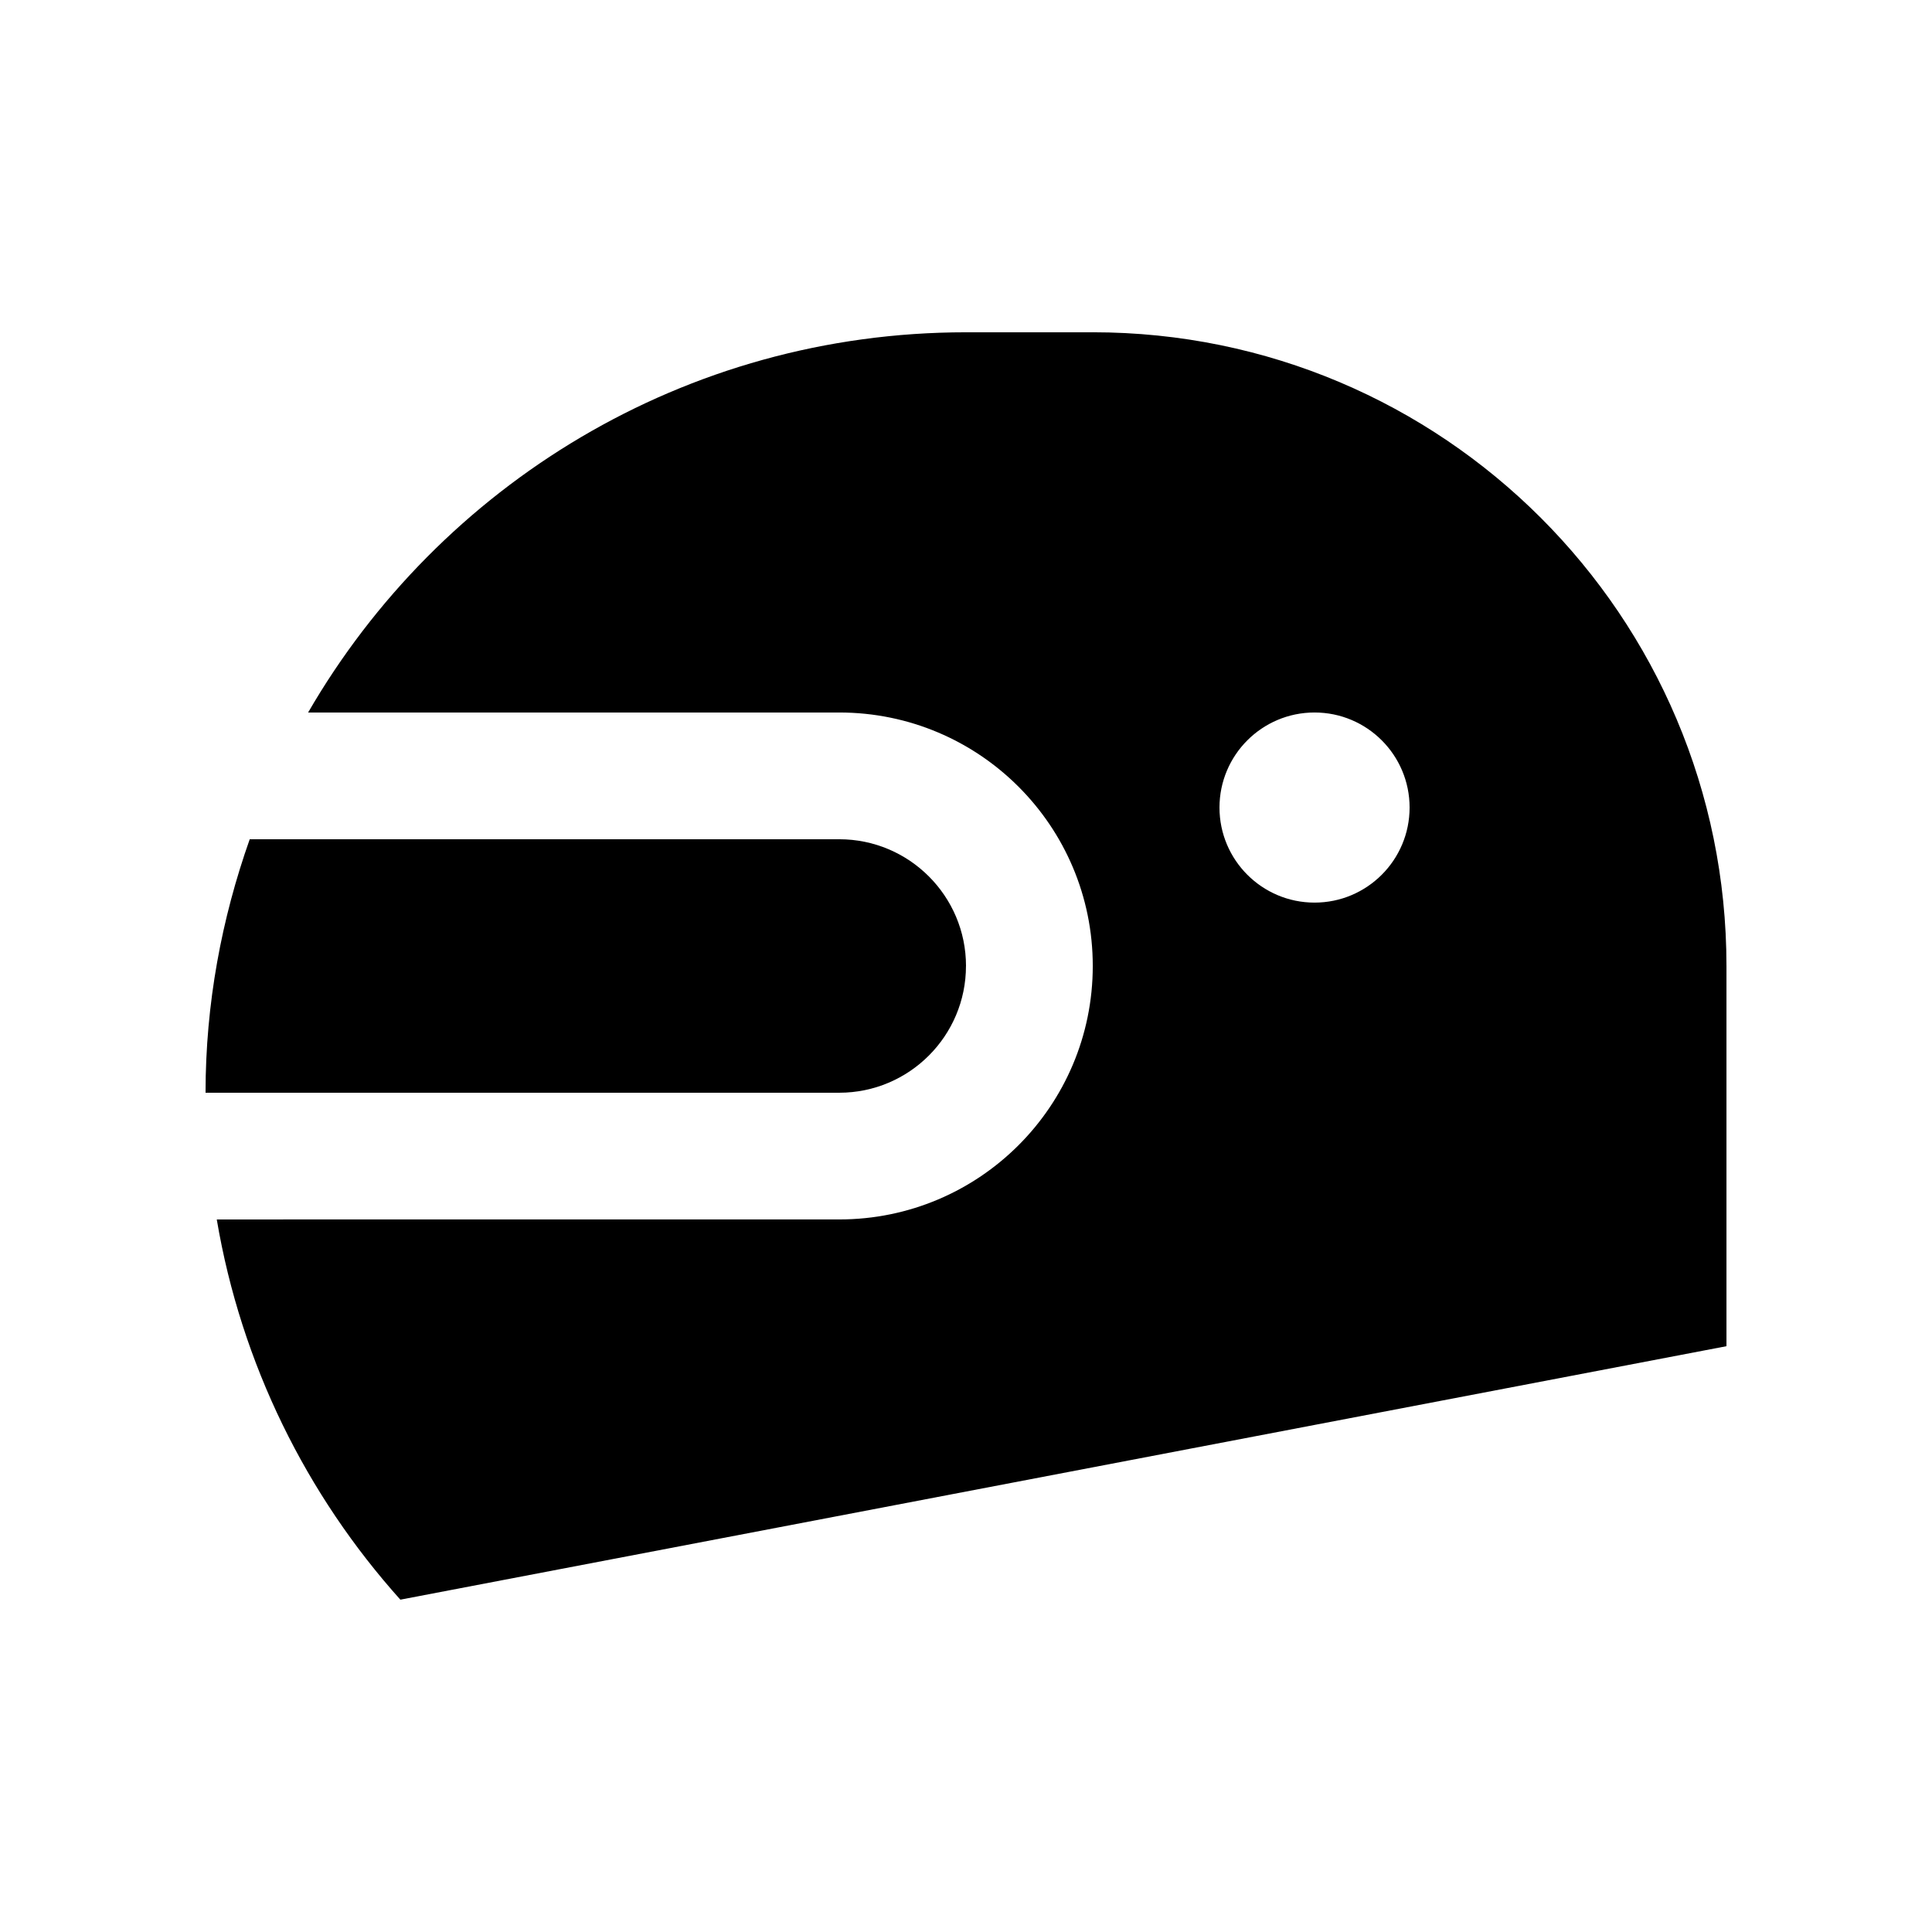
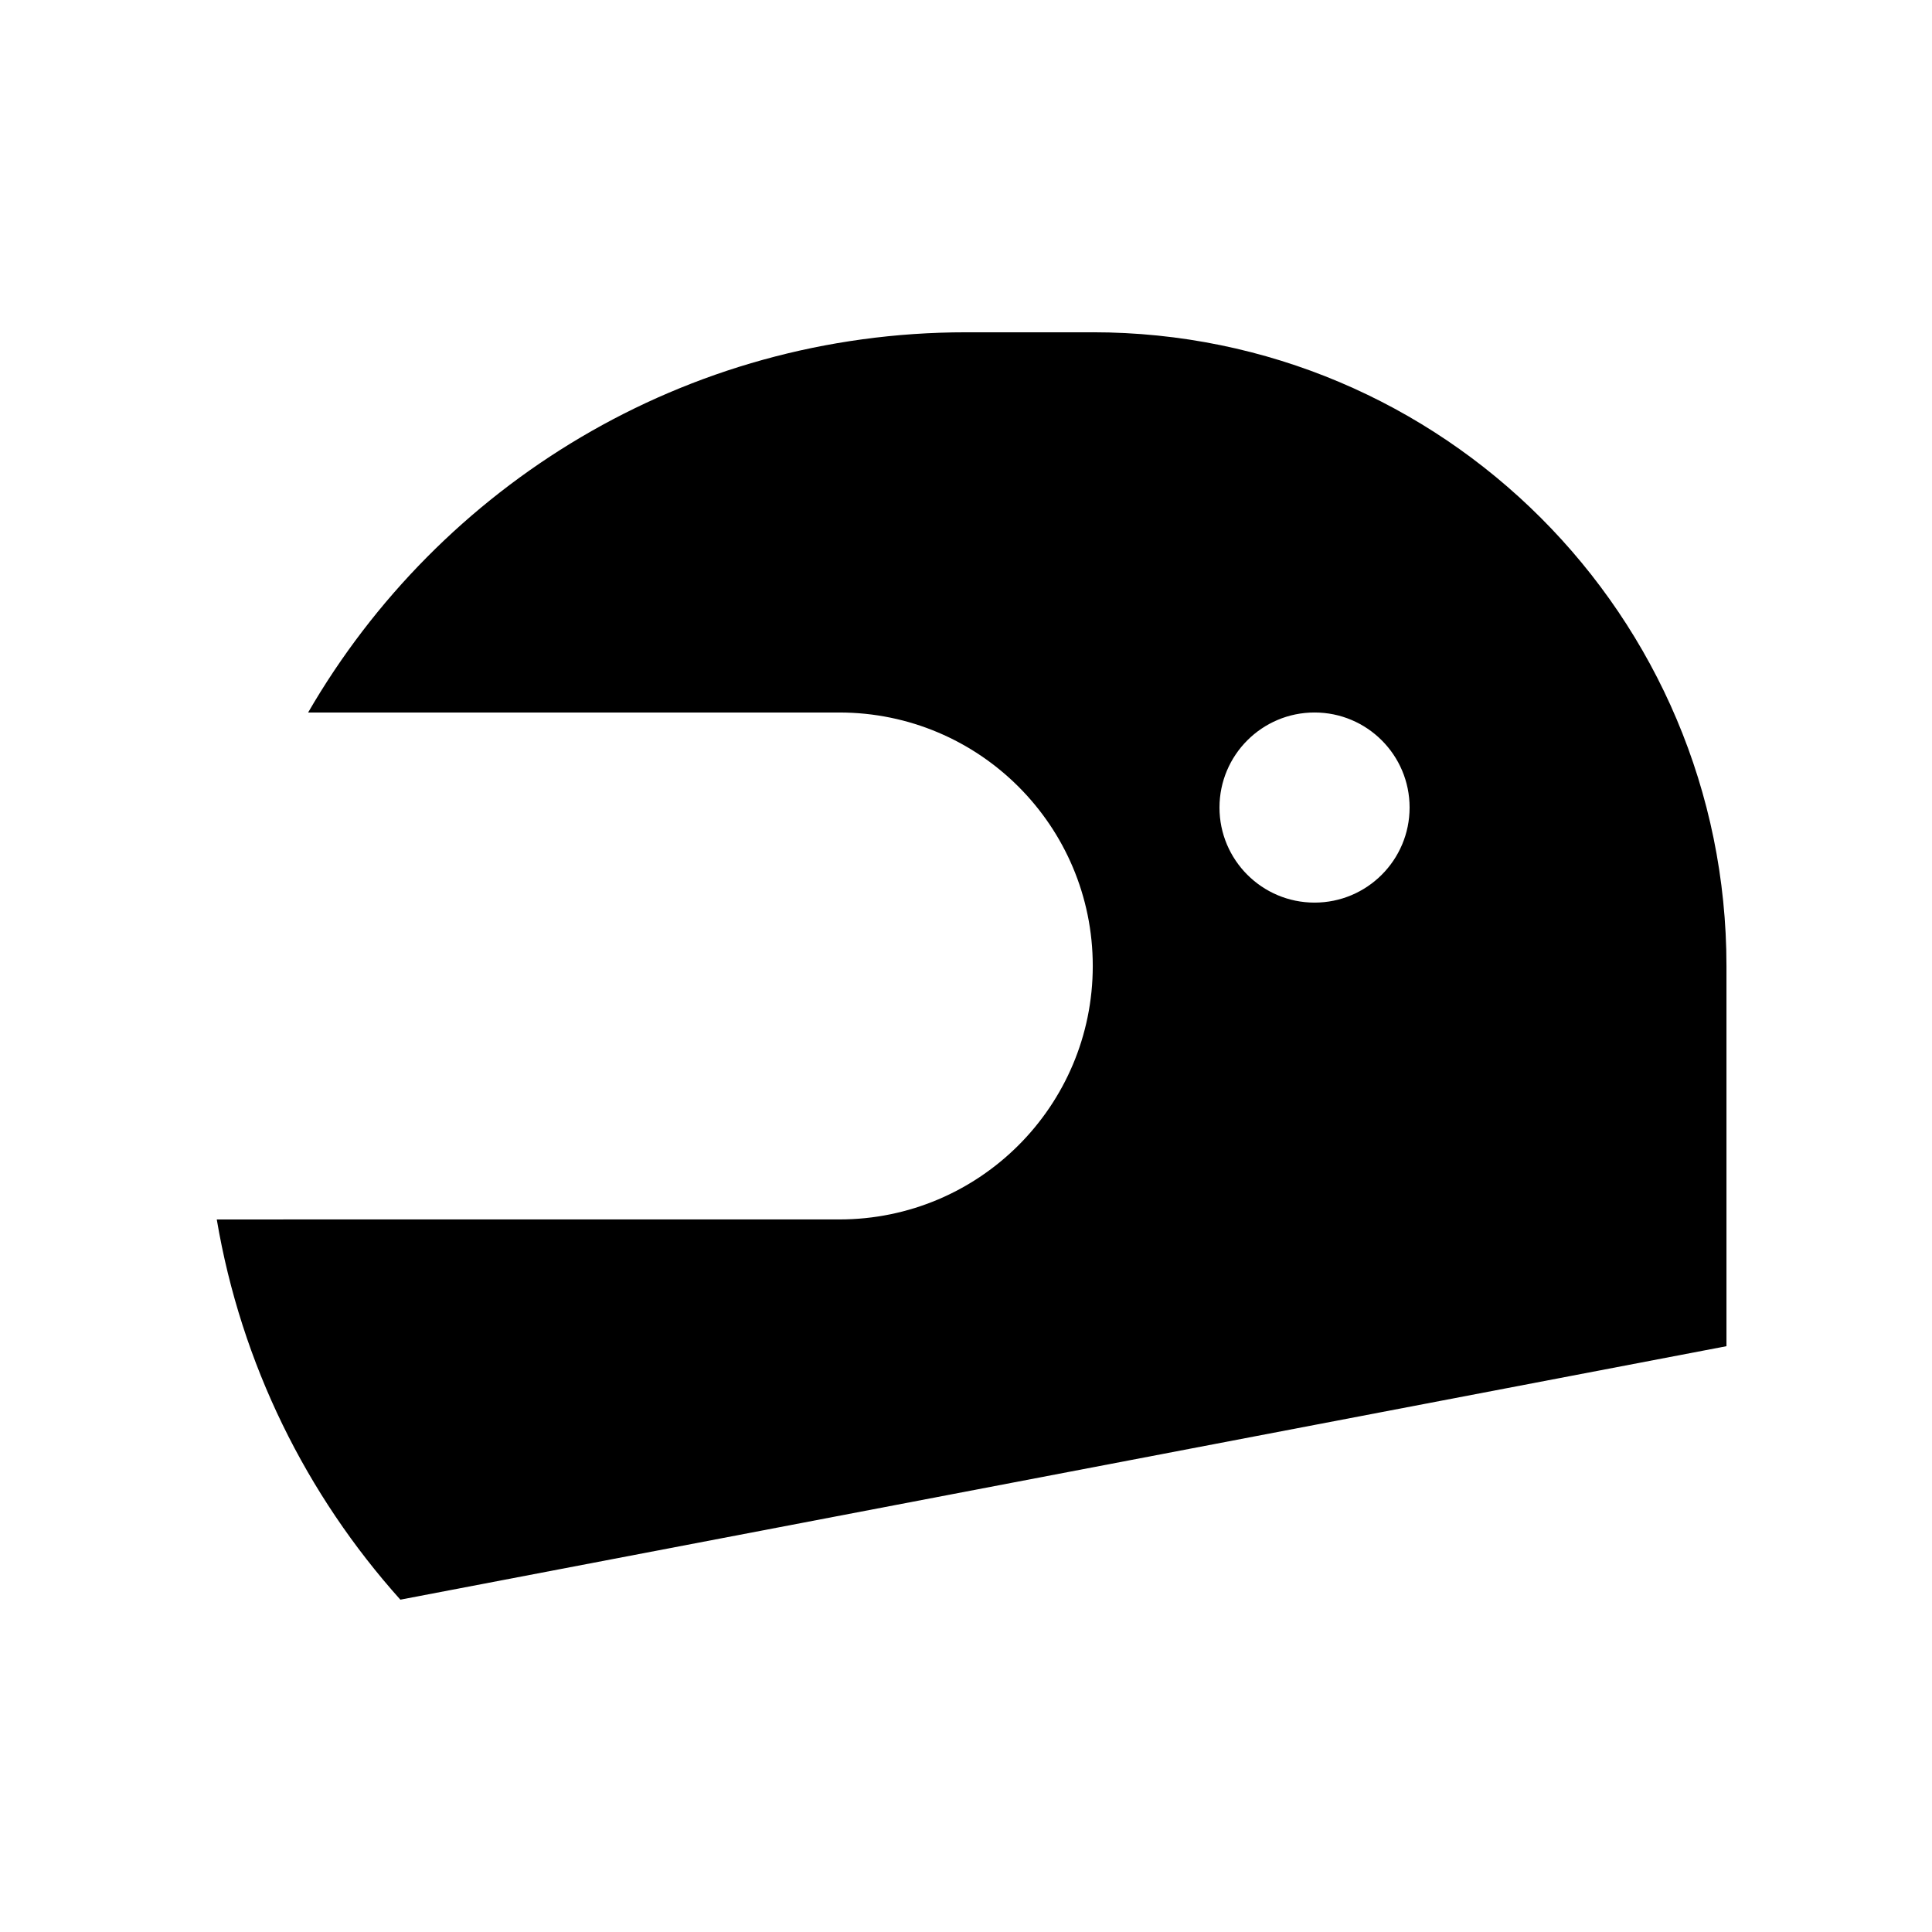
<svg xmlns="http://www.w3.org/2000/svg" fill="#000000" width="800px" height="800px" version="1.1" viewBox="144 144 512 512">
  <g>
-     <path d="m400 400c0-18.535-15.055-33.59-33.59-33.59h-156.23c-7.441 21.043-11.707 43.574-11.707 67.176h167.93c18.535 0 33.59-15.051 33.59-33.586z" />
    <path d="m433.59 232.06h-33.586c-74.555 0-139.5 40.578-174.35 100.76h140.76c37.129 0 67.18 30.078 67.18 67.172 0 37.129-30.082 67.172-67.18 67.172l-164.97 0.004c6.492 38.344 23.766 73.012 48.656 100.76l351.43-67.172v-100.76c0-92.758-75.18-167.94-167.94-167.94zm58.777 151.14c-13.906 0-25.191-11.285-25.191-25.191 0-13.91 11.285-25.191 25.191-25.191 13.91 0 25.191 11.281 25.191 25.191-0.004 13.906-11.281 25.191-25.191 25.191z" />
  </g>
</svg>